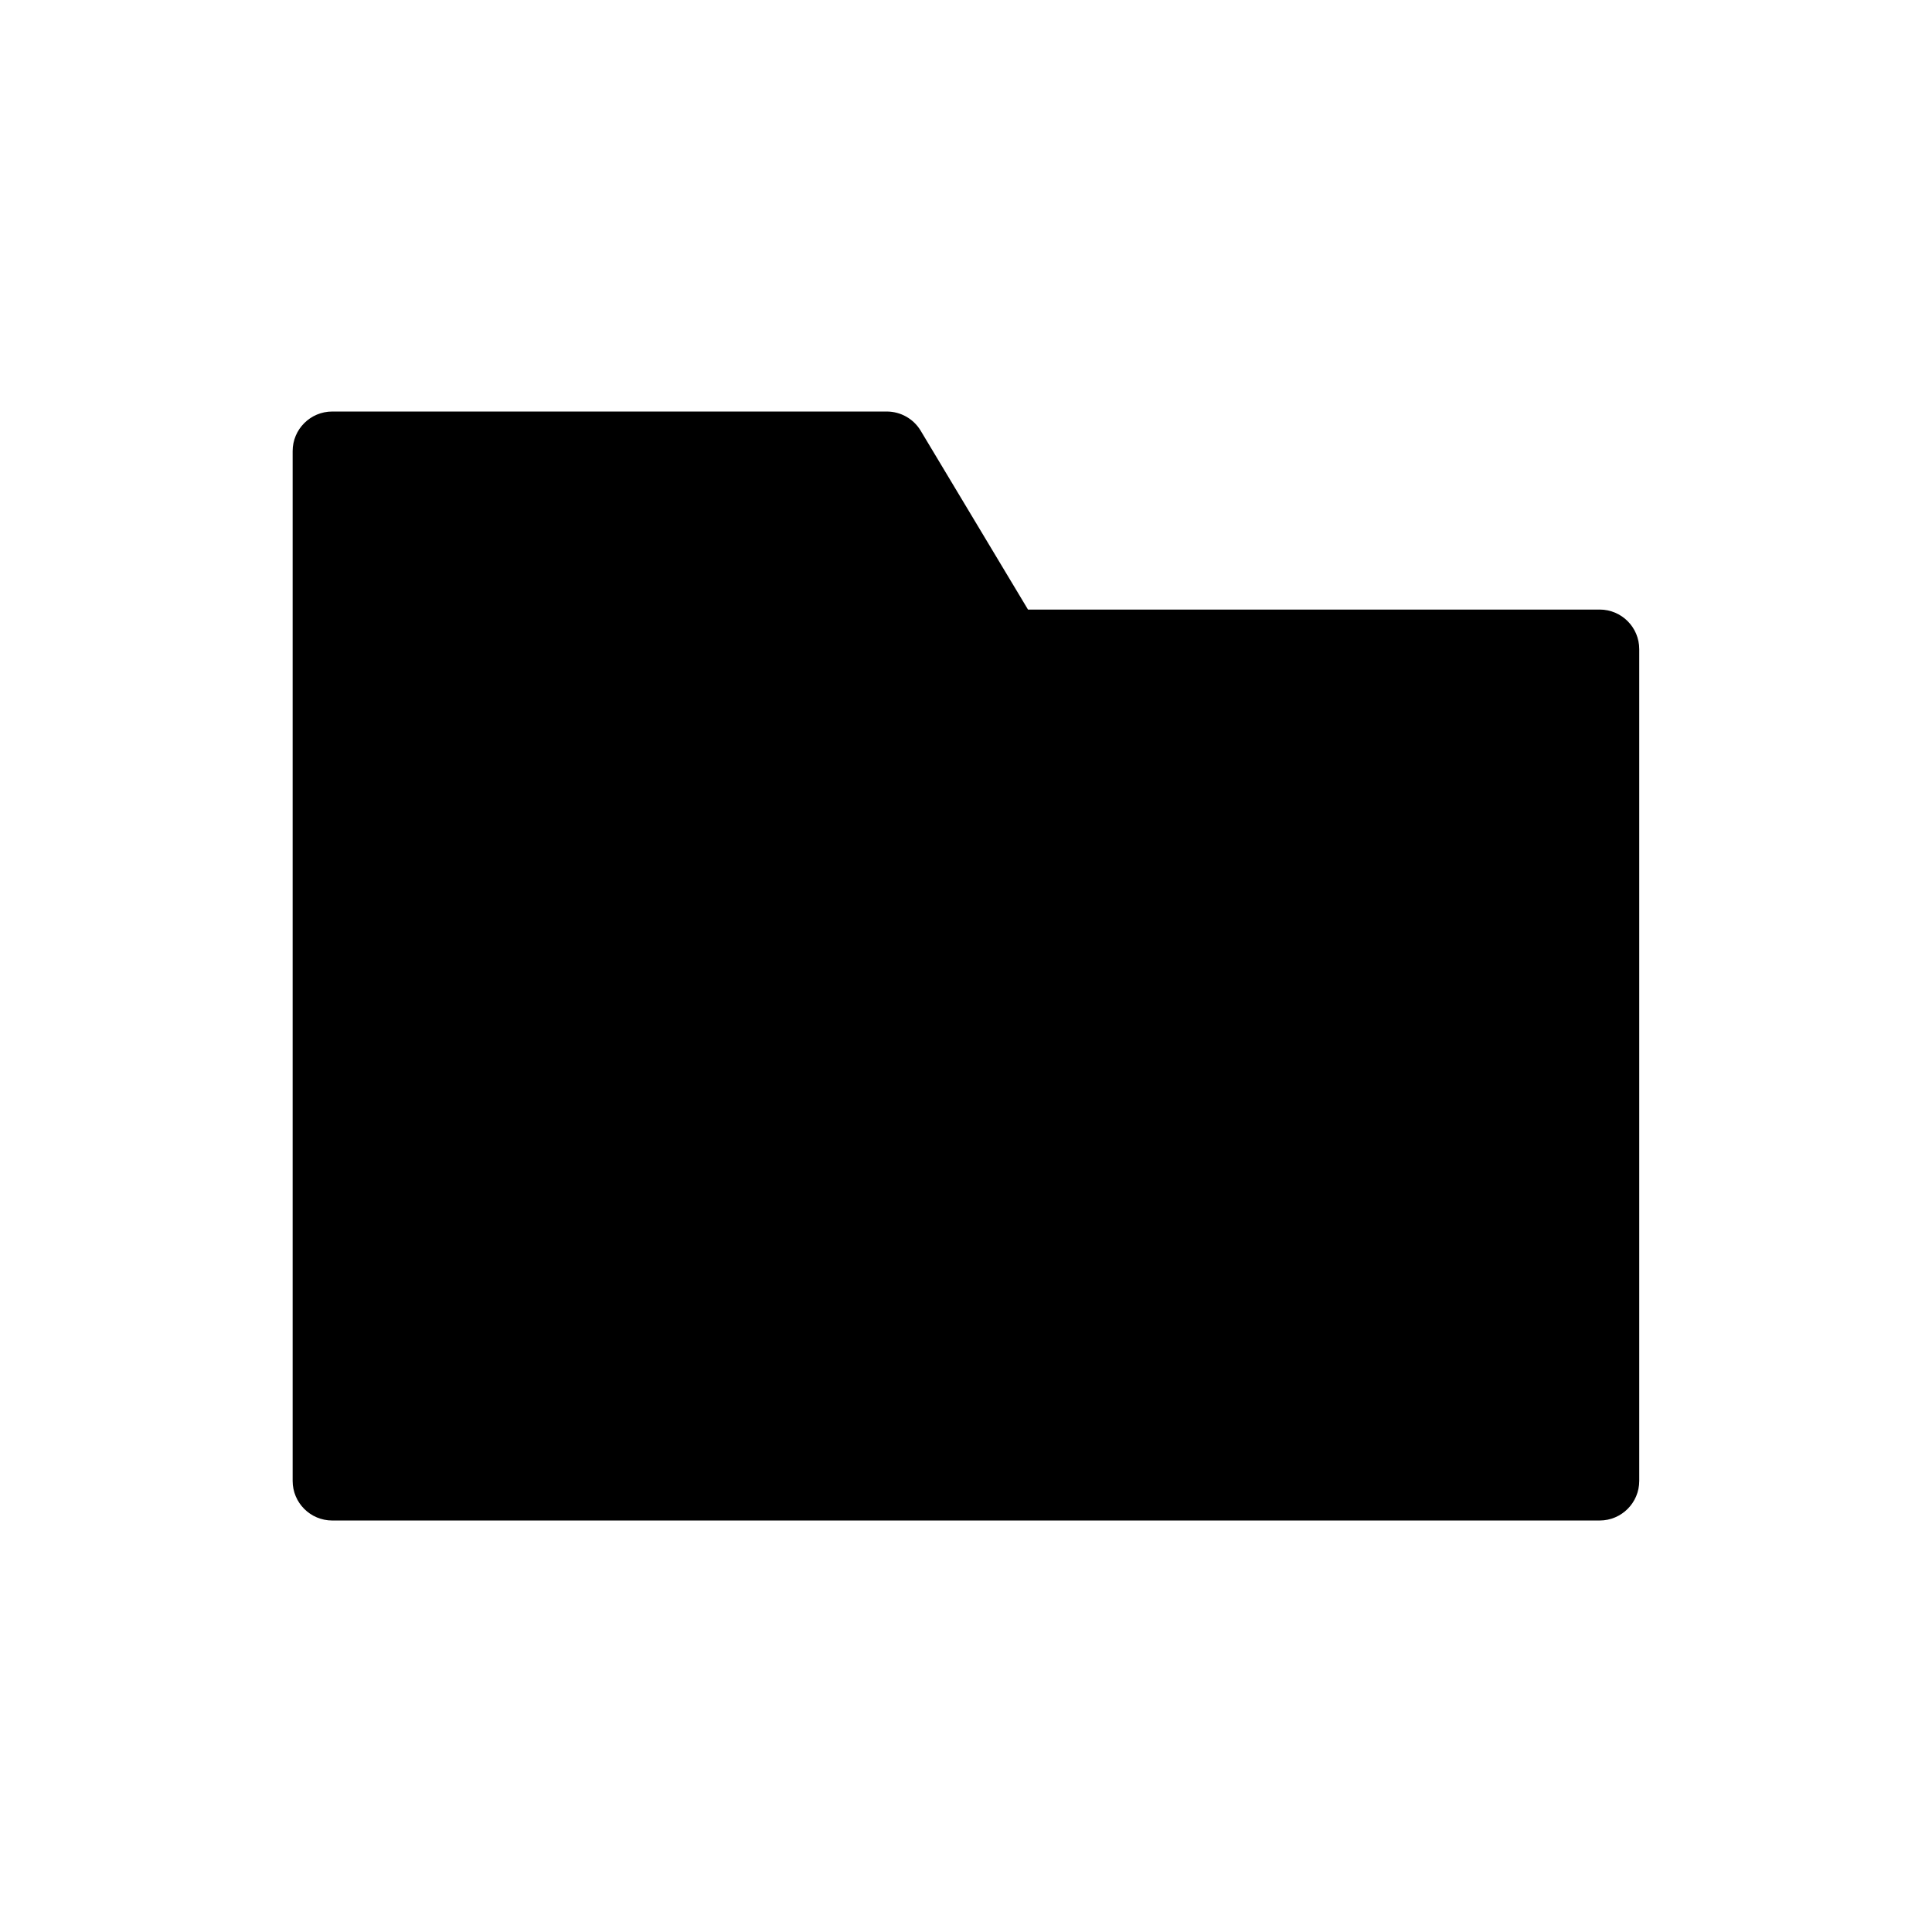
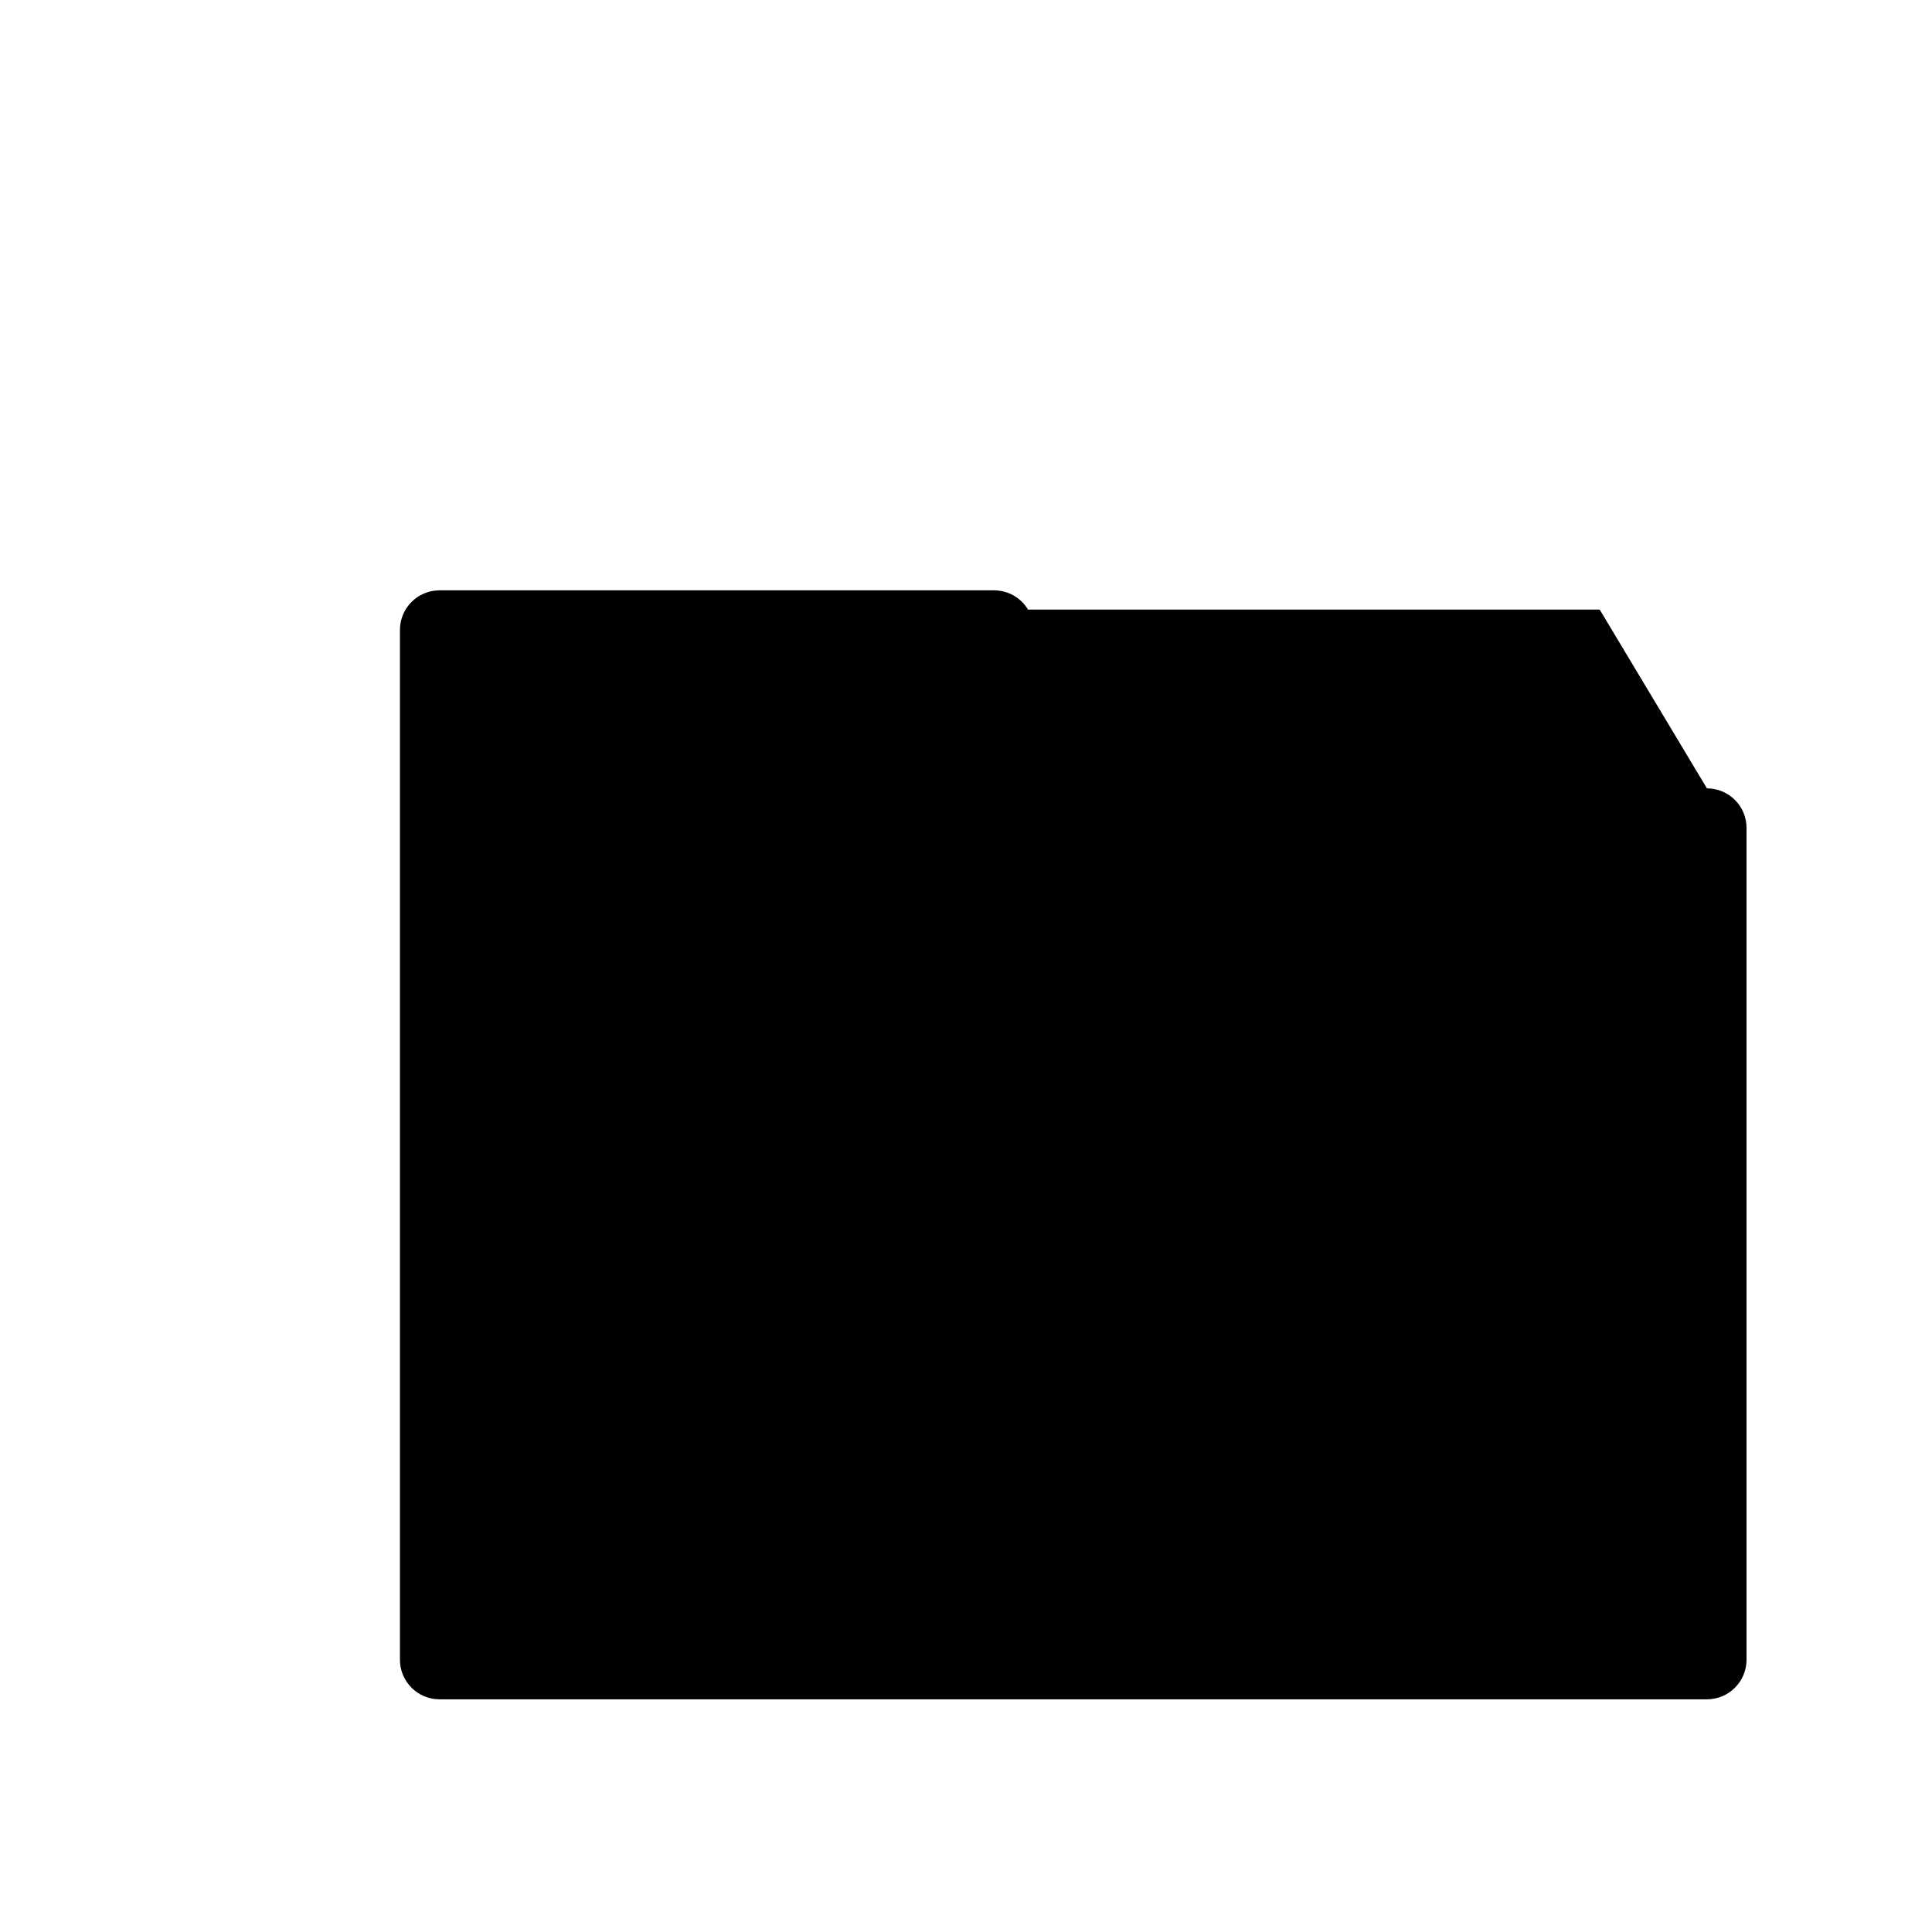
<svg xmlns="http://www.w3.org/2000/svg" fill="#000000" width="800px" height="800px" version="1.1" viewBox="144 144 512 512">
-   <path d="m567.93 305.54h-151.5l-28.434-47.387c-1.895-3.164-5.312-5.094-8.996-5.094h-146.95c-5.797 0-10.496 4.699-10.496 10.496v272.9c0 5.797 4.699 10.496 10.496 10.496h335.87c5.801 0 10.496-4.699 10.496-10.496v-220.42c0-5.797-4.691-10.496-10.496-10.496z" />
+   <path d="m567.93 305.54h-151.5c-1.895-3.164-5.312-5.094-8.996-5.094h-146.95c-5.797 0-10.496 4.699-10.496 10.496v272.9c0 5.797 4.699 10.496 10.496 10.496h335.87c5.801 0 10.496-4.699 10.496-10.496v-220.42c0-5.797-4.691-10.496-10.496-10.496z" />
</svg>